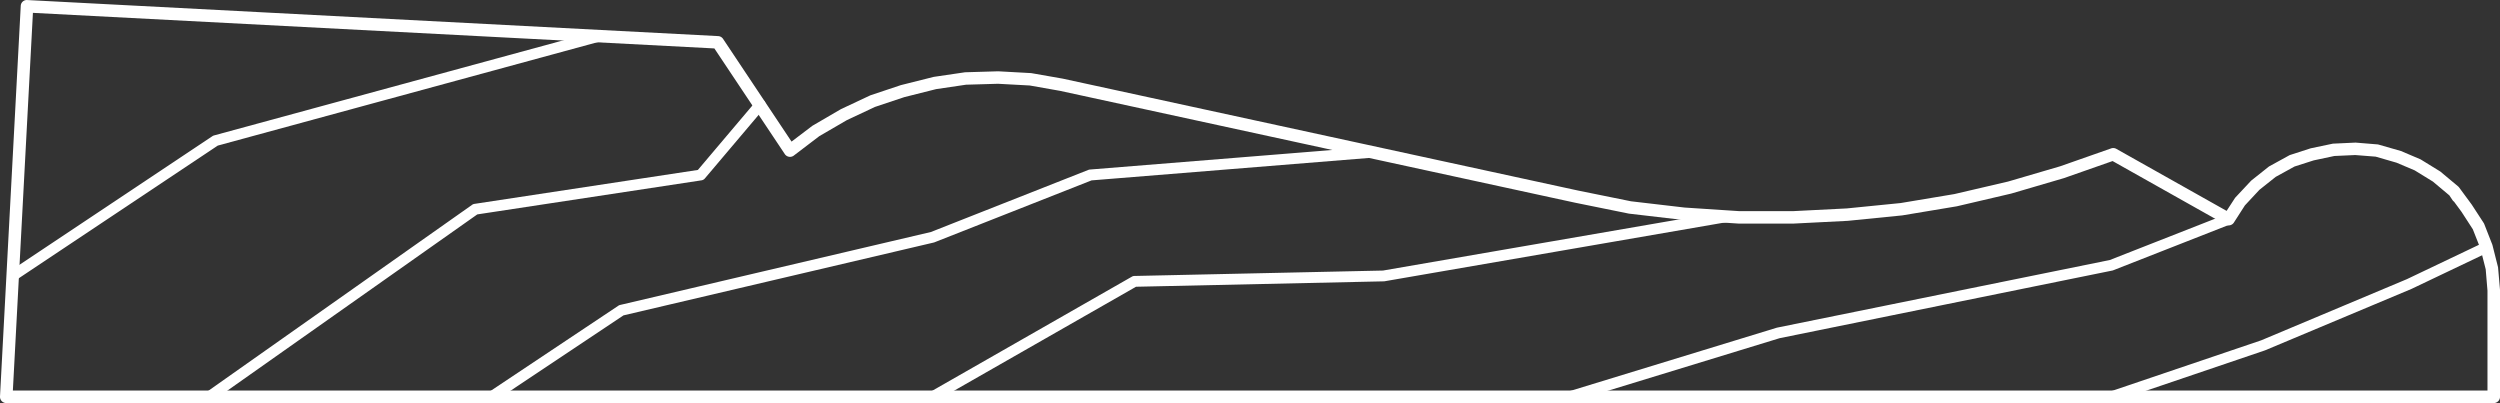
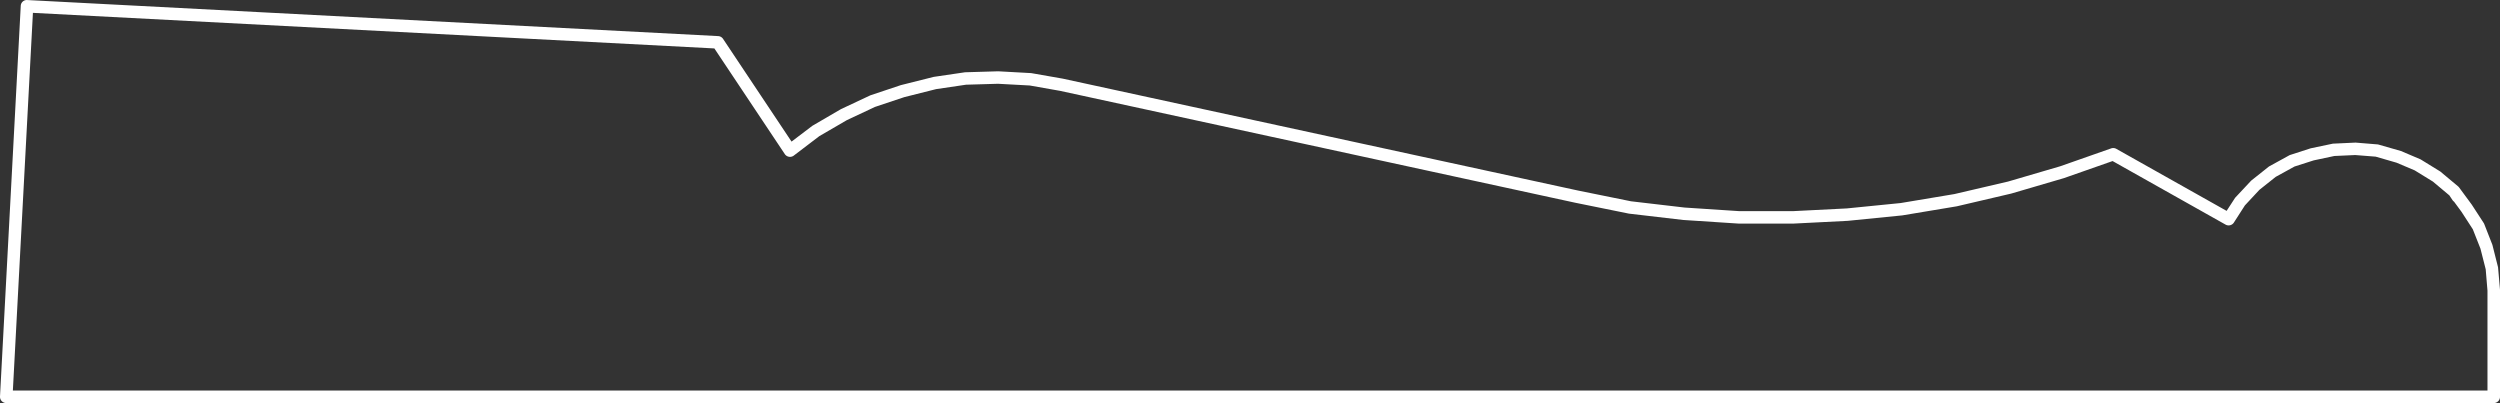
<svg xmlns="http://www.w3.org/2000/svg" width="199.575" height="32.177" viewBox="0 0 199.575 32.177">
  <rect x="0" y="0" width="199.575" height="32.177" fill="#333333" stroke="none" />
  <g id="ico-jamb-711" transform="translate(363.211 -669.891)">
    <g id="Grupo_121" data-name="Grupo 121">
-       <path id="Trazado_166" data-name="Trazado 166" d="M-194.663,702a.432.432,0,0,1-.409-.293.431.431,0,0,1,.27-.547l12.1-4.1,11.635-4.885,6.173-2.943a.429.429,0,0,1,.576.2.431.431,0,0,1-.2.575l-6.192,2.952-11.682,4.9-12.124,4.115A.421.421,0,0,1-194.663,702Zm-43.273,0a.432.432,0,0,1-.413-.3.431.431,0,0,1,.286-.539l16.706-5.113,26.571-5.4,9.324-3.659a.433.433,0,0,1,.56.244.431.431,0,0,1-.244.56l-9.351,3.669a.418.418,0,0,1-.049.018.268.268,0,0,1-.038.009l-26.561,5.4-16.665,5.1A.427.427,0,0,1-237.936,702Zm-50.832,0a.433.433,0,0,1-.375-.217.431.431,0,0,1,.161-.589l16.128-9.216a.418.418,0,0,1,.205-.057l19.839-.432,27.472-4.746a.434.434,0,0,1,.5.352.434.434,0,0,1-.352.5l-27.5,4.751-.036.005a.3.3,0,0,1-.043,0l-19.754.431-16.033,9.161A.426.426,0,0,1-288.768,702Zm-35.208,0a.43.43,0,0,1-.359-.192.432.432,0,0,1,.119-.6l10.369-6.912a.431.431,0,0,1,.141-.061l24.809-5.824,12.571-4.958a.485.485,0,0,1,.124-.028l22.319-1.8a.434.434,0,0,1,.466.4.434.434,0,0,1-.4.466l-22.255,1.8-12.534,4.941a.329.329,0,0,1-.044.016l-.03.007-24.756,5.812-10.3,6.869A.434.434,0,0,1-323.976,702Zm-22.535,0a.432.432,0,0,1-.354-.182.433.433,0,0,1,.1-.6l21.234-14.97a.4.4,0,0,1,.1-.056.409.409,0,0,1,.1-.026l17.832-2.709,4.646-5.492a.434.434,0,0,1,.609-.051.434.434,0,0,1,.051.61l-4.751,5.615a.439.439,0,0,1-.265.148l-17.9,2.72-21.158,14.918A.428.428,0,0,1-346.511,702Zm-15.7-9.648a.43.43,0,0,1-.359-.192.431.431,0,0,1,.119-.6l16.2-10.8a.488.488,0,0,1,.127-.058l30.673-8.351a.436.436,0,0,1,.53.3.431.431,0,0,1-.3.53l-30.605,8.333-16.141,10.761A.44.44,0,0,1-362.208,692.352Z" fill="#fff" />
-     </g>
+       </g>
    <g id="Grupo_122" data-name="Grupo 122">
      <path id="Trazado_167" data-name="Trazado 167" d="M-164.136,702.068H-362.711a.5.5,0,0,1-.363-.157.494.494,0,0,1-.137-.344v-.026l1.656-31.174a.483.483,0,0,1,.525-.473l55.151,2.879a.5.5,0,0,1,.39.222l5.467,8.2,1.664-1.263,2.283-1.331,2.344-1.1,2.429-.813,2.629-.66,2.5-.368,2.65-.078,2.634.145,2.507.439,41.131,8.932,4.241.861,4.28.5,4.366.287h4.288l4.294-.217,4.3-.429,4.287-.716,4.288-1,4.15-1.216,4.079-1.431a.5.5,0,0,1,.411.036l8.807,4.953.68-1.047,1.28-1.367,1.421-1.13,1.655-.909,1.672-.541,1.777-.373,1.809-.084,1.792.147,1.825.523,1.569.666,1.579.973,1.417,1.184a.517.517,0,0,1,.077.078h0l0,0h0l.01.014,1.007,1.367.953,1.465a.542.542,0,0,1,.046.09l.648,1.655.451,1.789.157,1.8v8.542A.5.5,0,0,1-164.136,702.068Zm-198.048-1h197.548v-7.974l-.142-1.708-.419-1.648-.61-1.546-.908-1.4-.589-.8a.489.489,0,0,1-.128-.132l-.249-.374-1.312-1.1-1.454-.895-1.446-.612-1.67-.483-1.631-.128-1.665.075-1.647.35-1.535.491-1.5.825-1.3,1.034L-184,686.288l-.88,1.37a.5.5,0,0,1-.665.163l-9.018-5.073-3.891,1.365-4.2,1.231-4.347,1.017-4.351.725-4.353.435-4.343.22H-224.4l-4.425-.289-4.347-.507-4.288-.87-41.119-8.93-2.428-.429-2.534-.137-2.549.074-2.39.353-2.543.64-2.339.781-2.251,1.058-2.193,1.276-2.036,1.55a.5.5,0,0,1-.386.095.5.5,0,0,1-.333-.216l-5.622-8.433-54.4-2.84Z" fill="#fff" />
    </g>
  </g>
</svg>